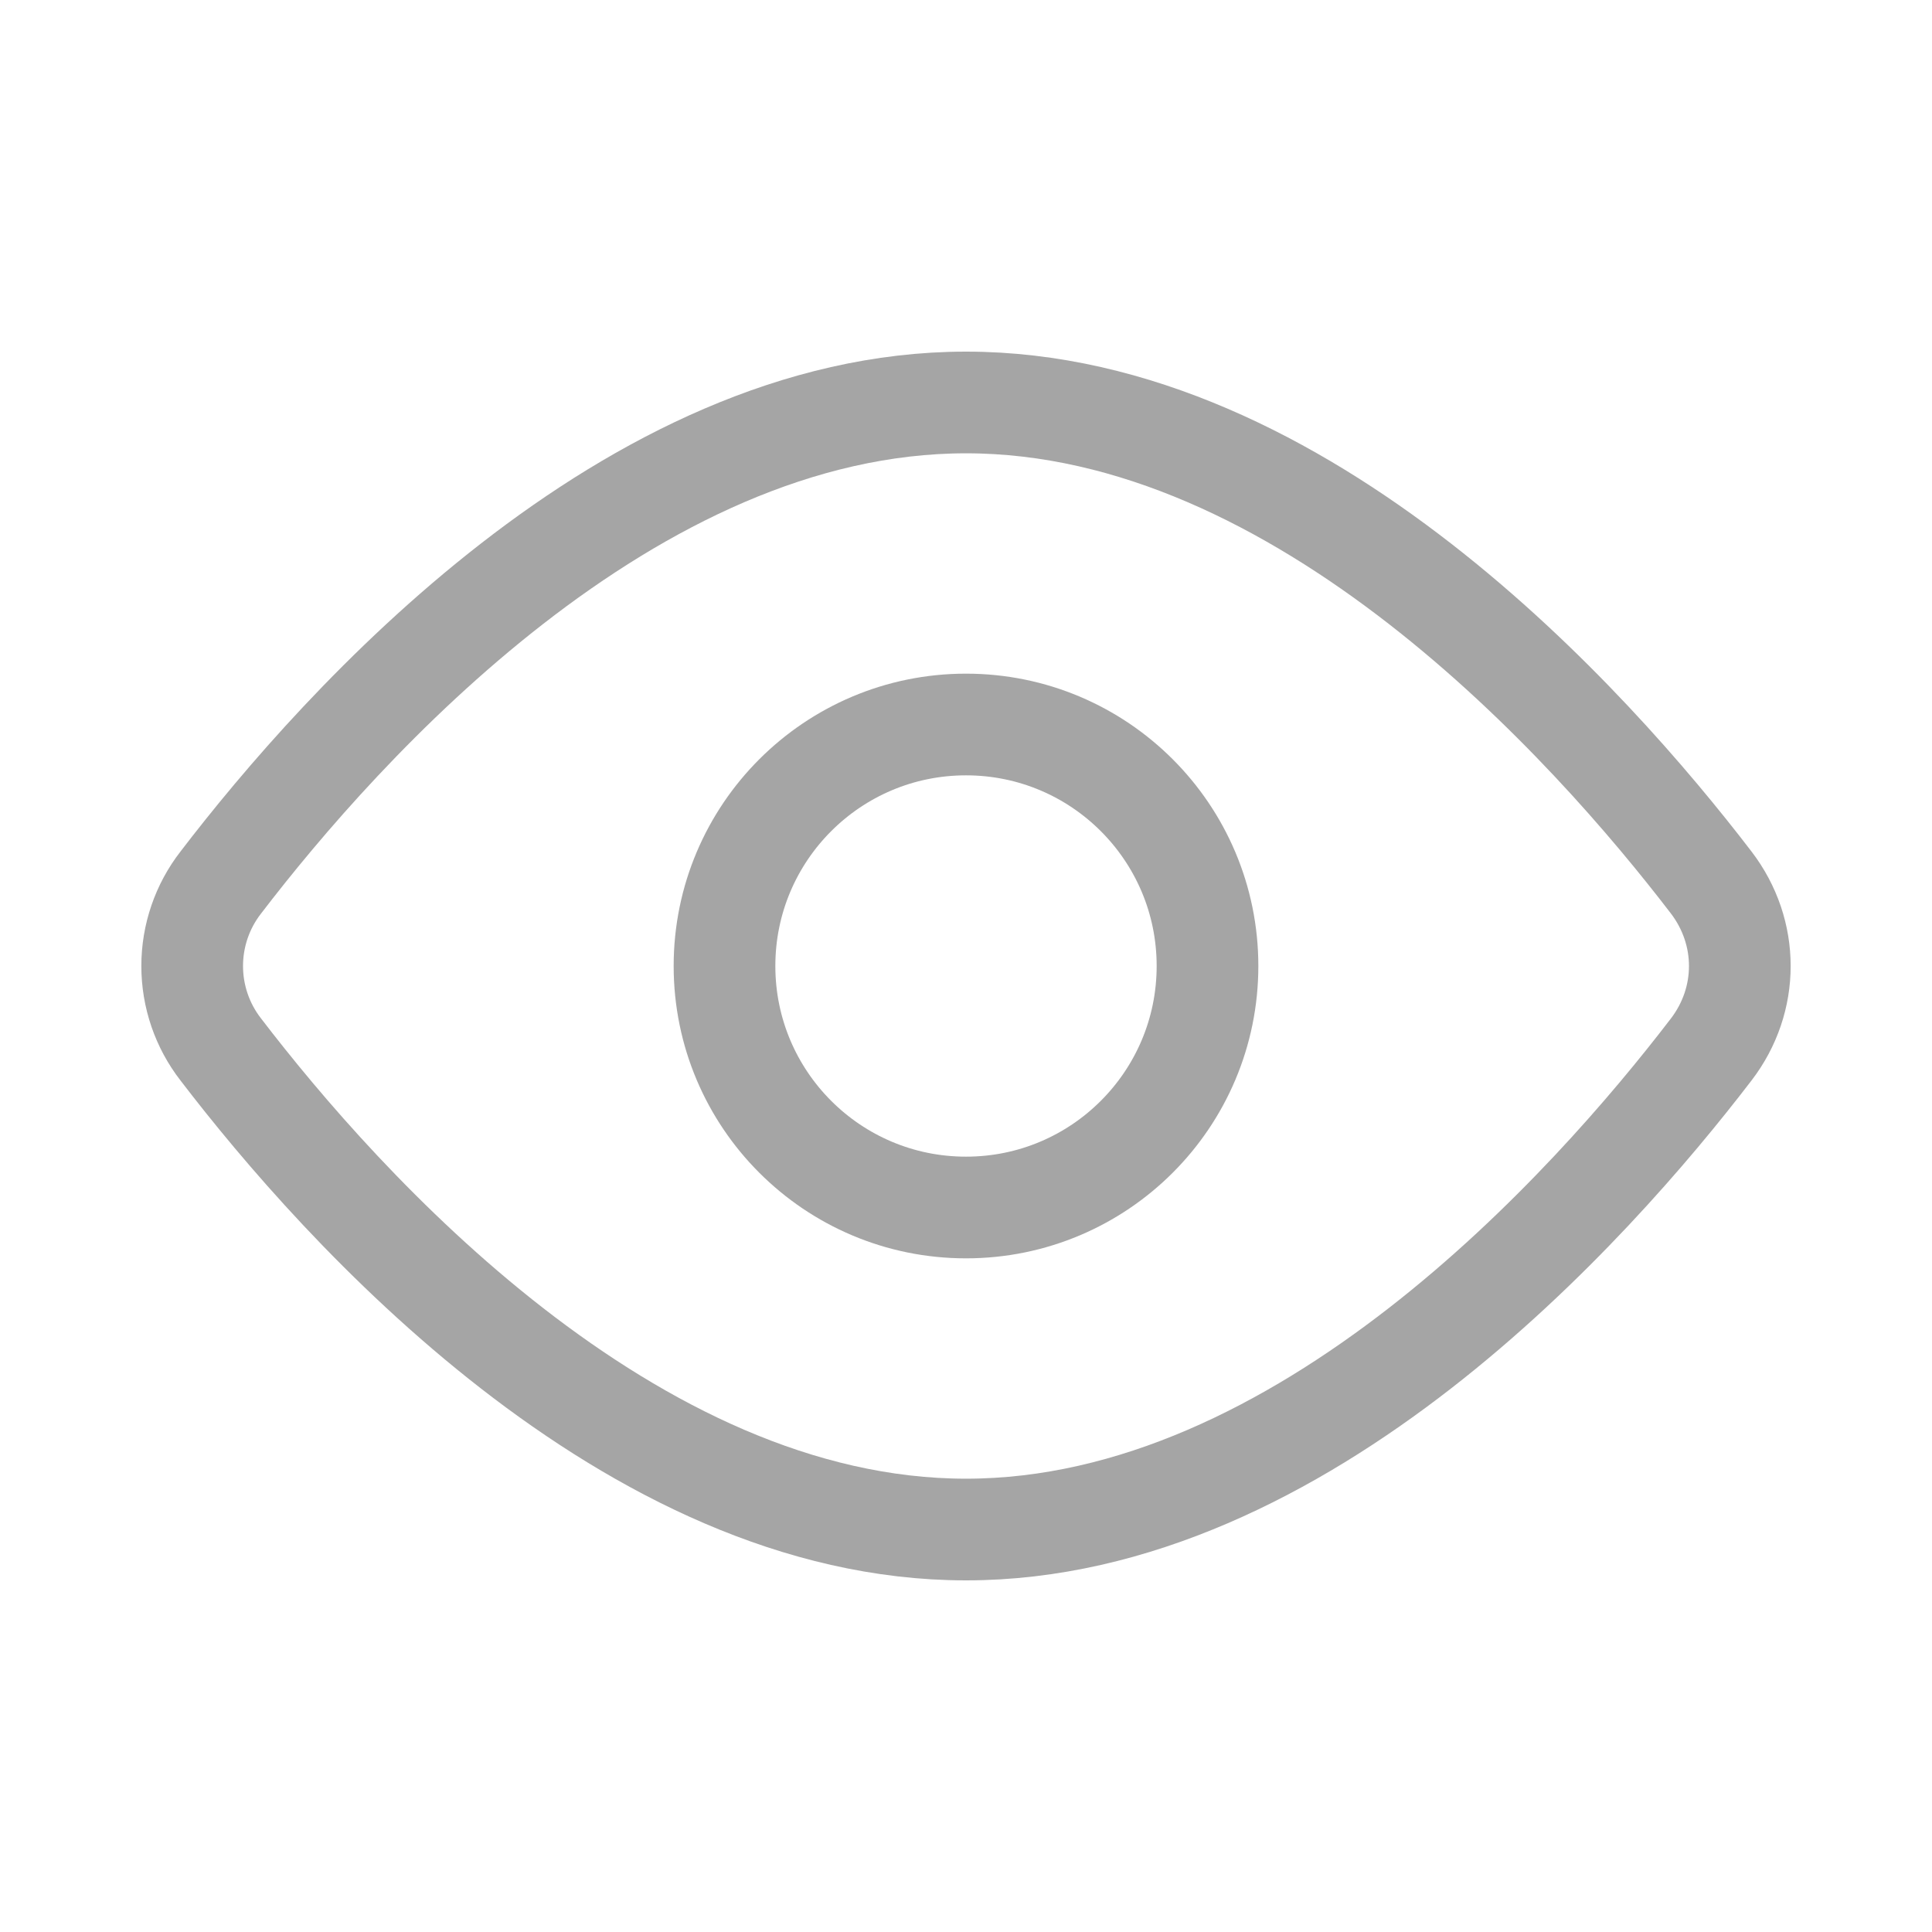
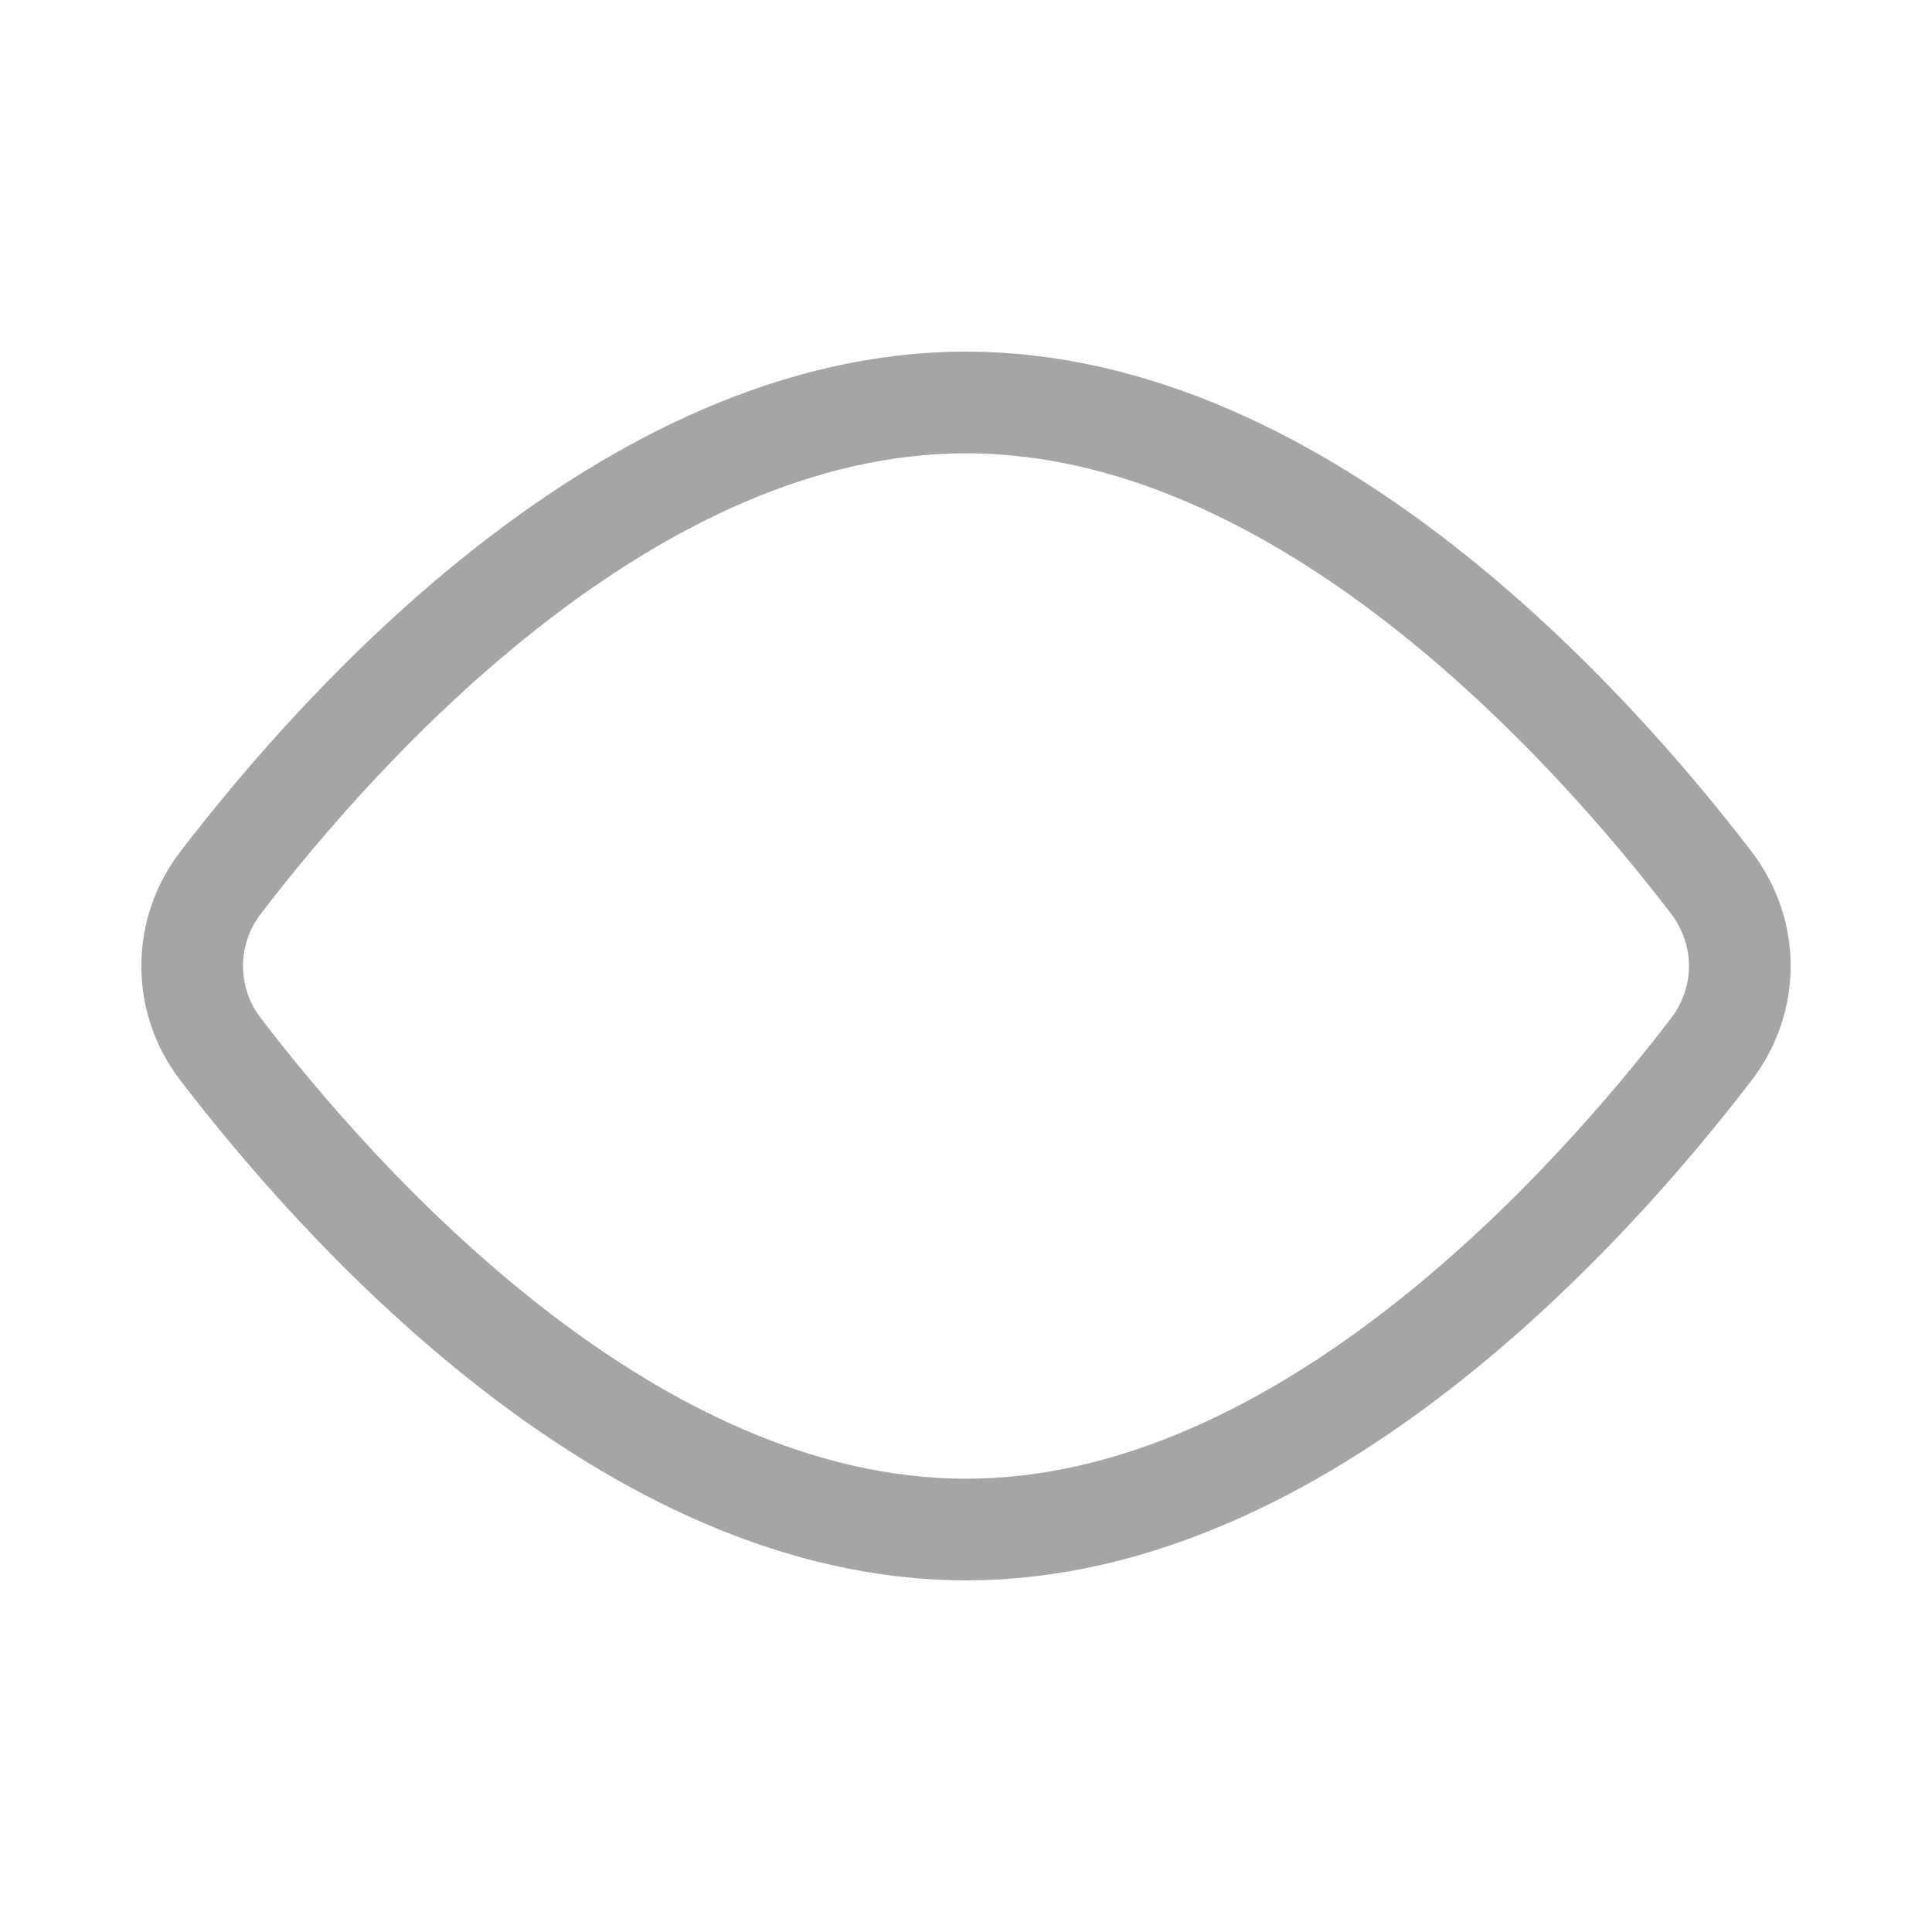
<svg xmlns="http://www.w3.org/2000/svg" width="19" height="19" viewBox="0 0 19 19" fill="none">
  <path d="M16.828 8.678C17.204 9.169 17.204 9.832 16.828 10.322C15.646 11.865 12.811 15.042 9.5 15.042C6.189 15.042 3.353 11.865 2.172 10.322C1.989 10.087 1.89 9.798 1.89 9.5C1.89 9.202 1.989 8.913 2.172 8.678C3.353 7.135 6.189 3.958 9.5 3.958C12.811 3.958 15.646 7.135 16.828 8.678V8.678Z" stroke="#A5A5A5" stroke-linecap="round" stroke-linejoin="round" />
-   <path d="M9.5 11.875C10.812 11.875 11.875 10.812 11.875 9.5C11.875 8.188 10.812 7.125 9.5 7.125C8.188 7.125 7.125 8.188 7.125 9.5C7.125 10.812 8.188 11.875 9.5 11.875Z" stroke="#A5A5A5" stroke-linecap="round" stroke-linejoin="round" />
</svg>